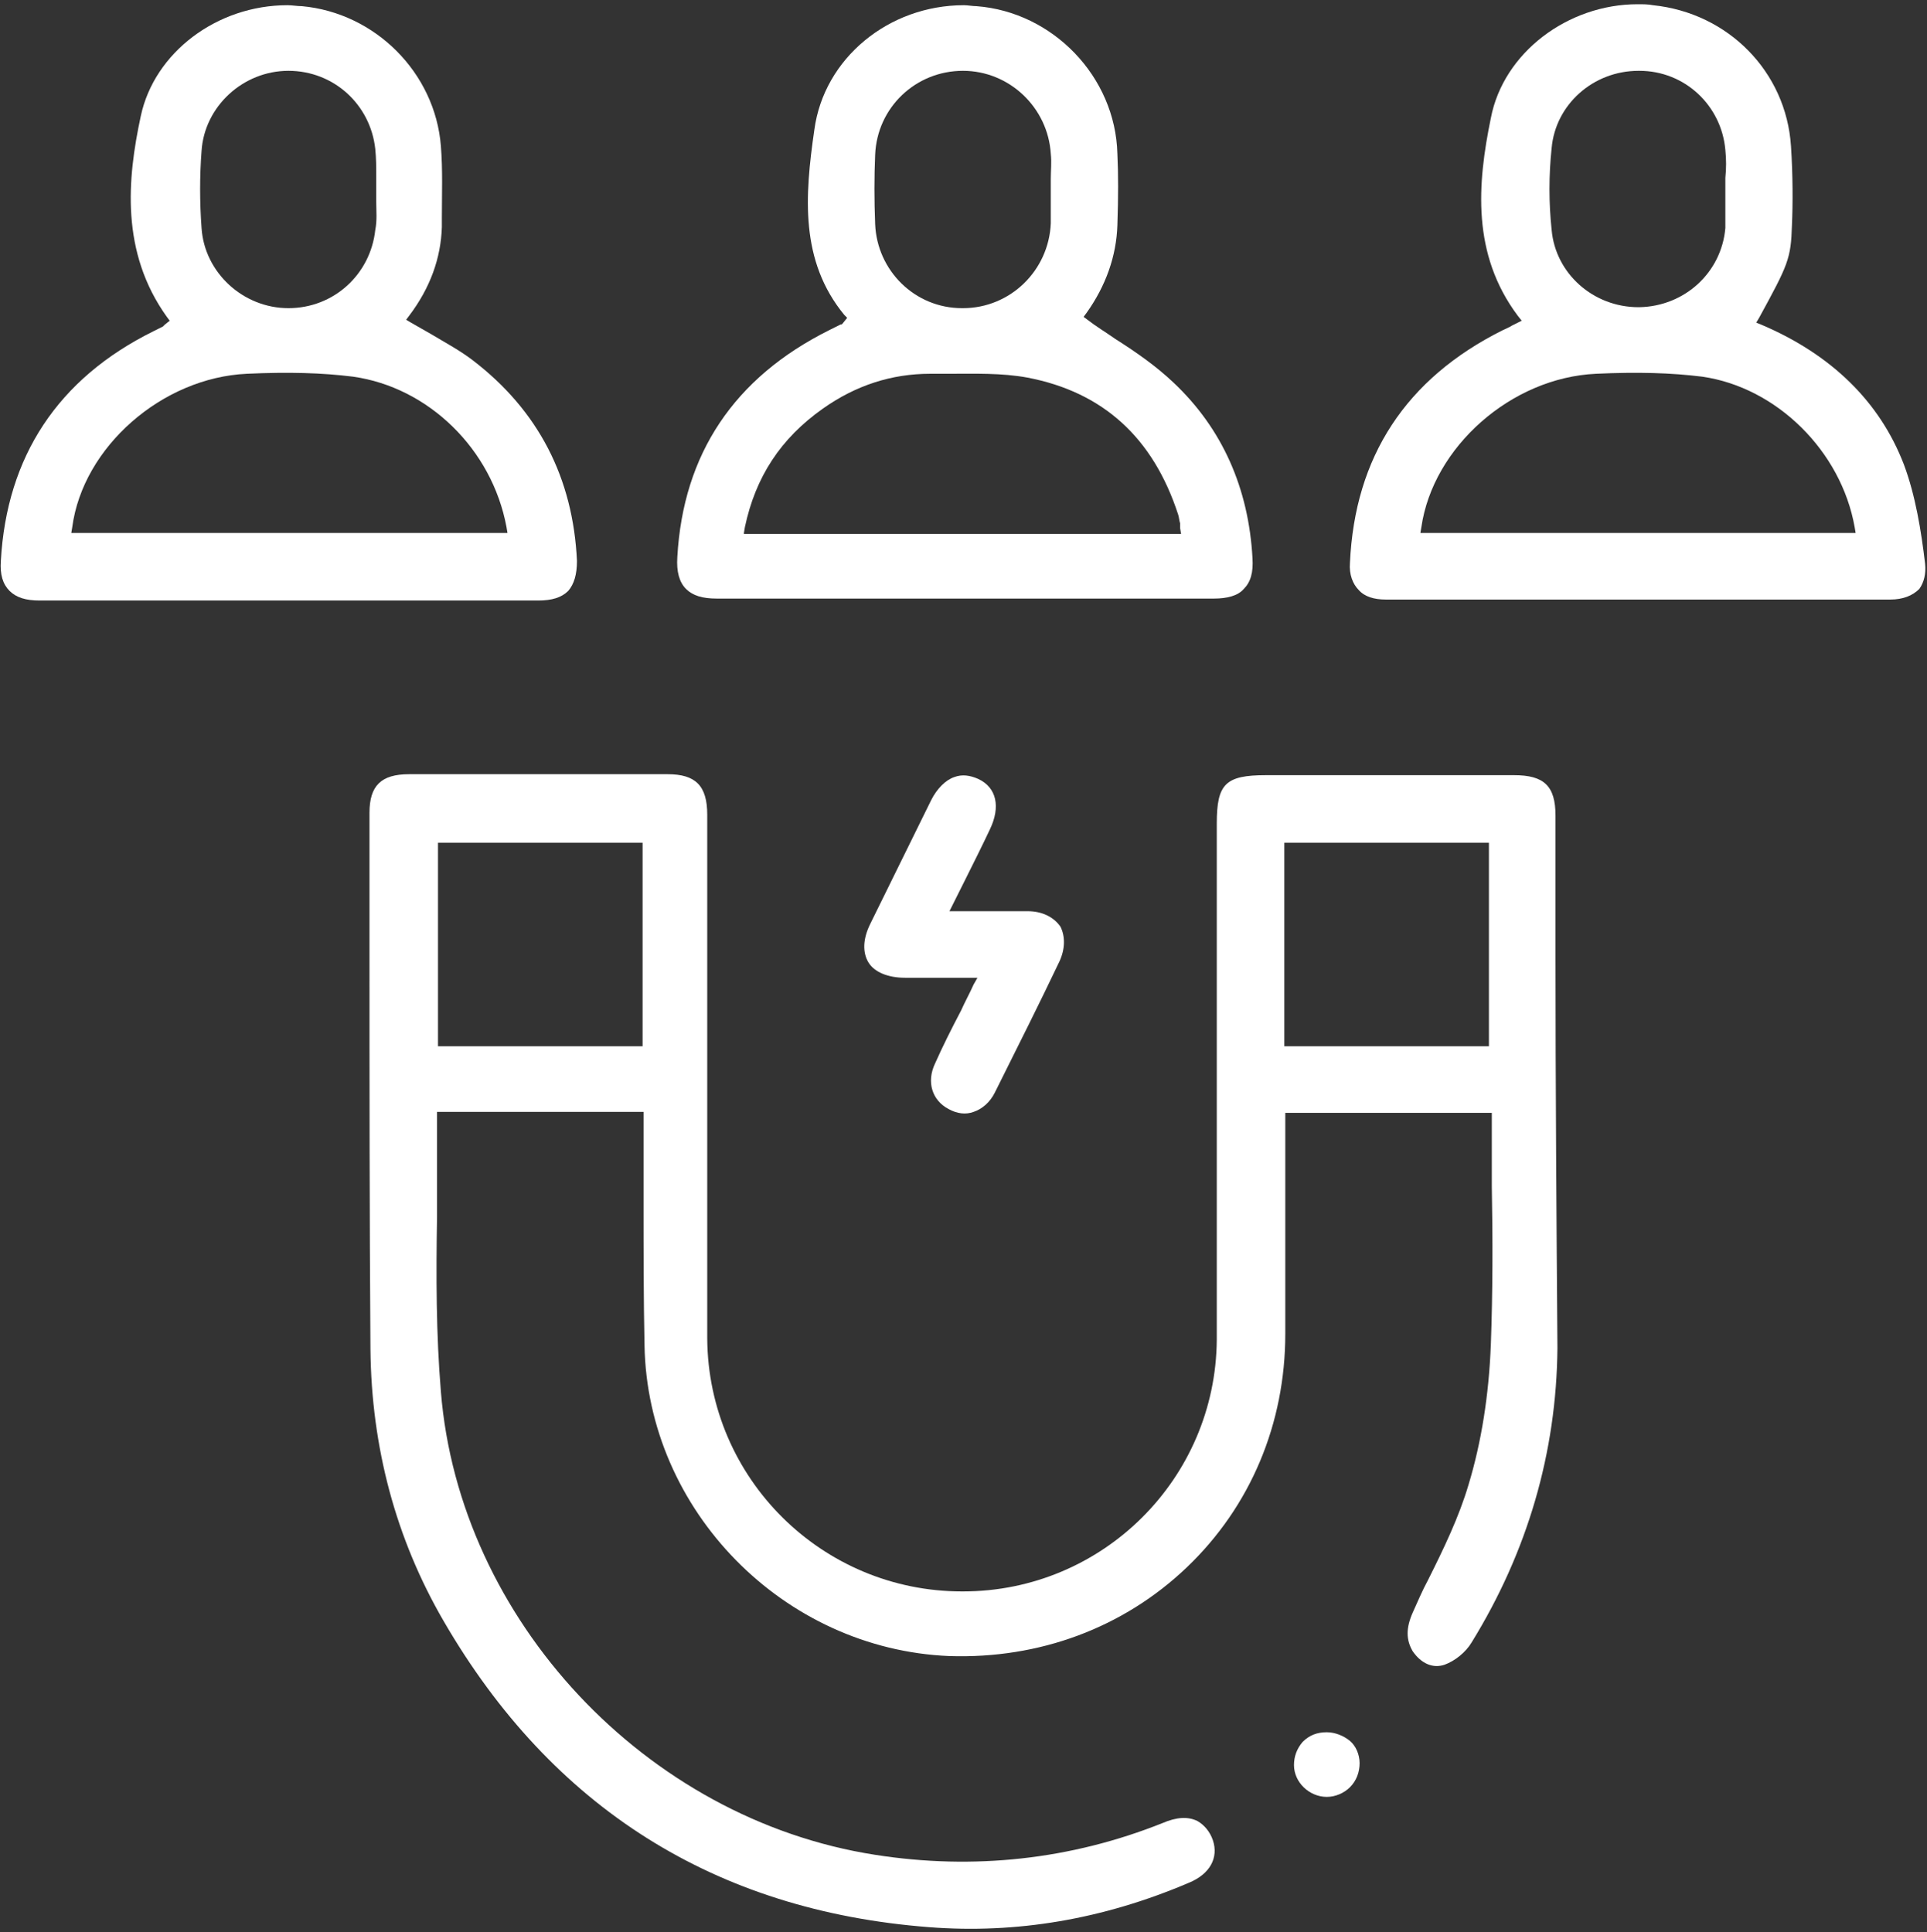
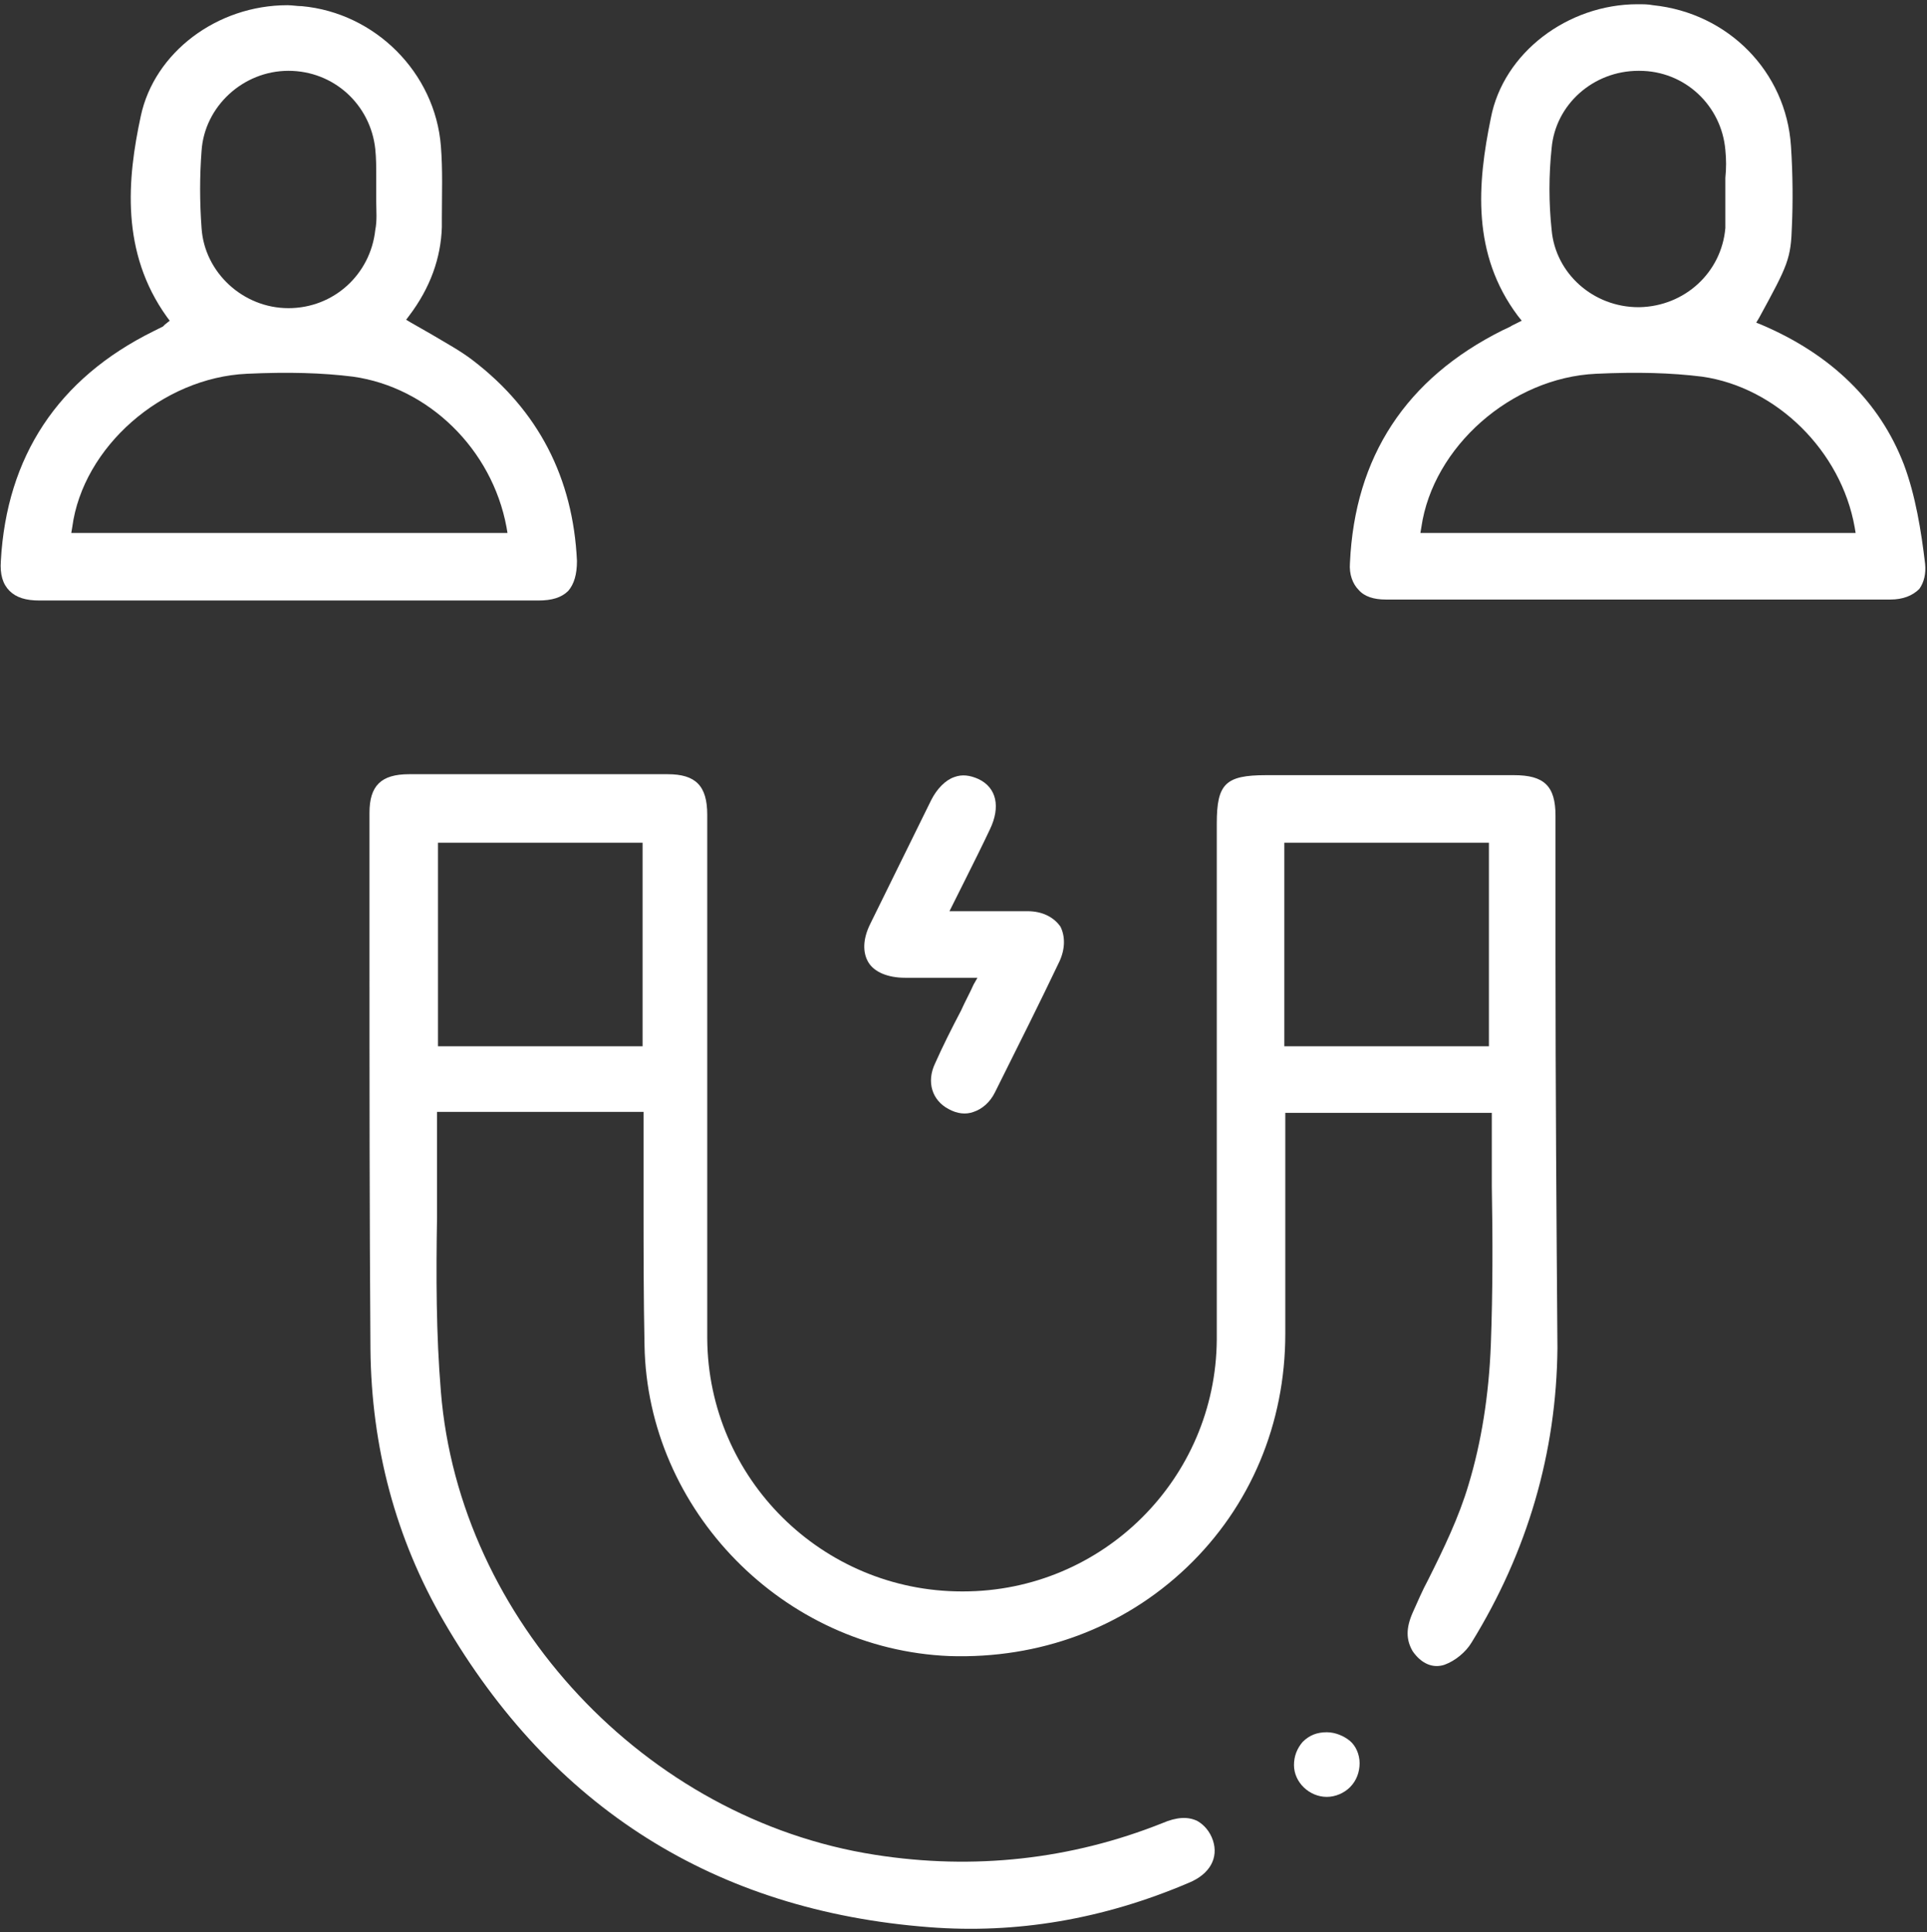
<svg xmlns="http://www.w3.org/2000/svg" width="356" height="357" viewBox="0 0 356 357" fill="none">
  <rect x="0" y="0" width="356" height="357" fill="#333333" stroke="none" />
  <path d="M287.369 176.932C287.369 168.197 287.369 159.461 287.369 150.725C287.369 145.198 285.23 143.237 279.703 143.237C267.401 143.237 255.1 143.237 242.62 143.237H233.884C226.396 143.237 224.792 144.841 224.792 152.151C224.792 161.778 224.792 171.406 224.792 181.211C224.792 202.962 224.792 225.425 224.792 247.533C224.613 273.205 203.754 294.065 177.903 294.065H177.725C151.873 294.065 130.836 273.205 130.658 247.354C130.658 226.139 130.658 204.745 130.658 183.885C130.658 172.832 130.658 161.778 130.658 150.547C130.658 145.198 128.518 143.059 123.348 143.059C115.504 143.059 107.659 143.059 99.815 143.059C91.792 143.059 83.591 143.059 75.569 143.059C70.398 143.059 68.259 145.198 68.259 150.19C68.259 158.391 68.259 166.77 68.259 174.971C68.259 199.396 68.259 224.534 68.437 249.315C68.615 267.322 73.072 284.259 81.987 299.591C101.954 334 132.084 353.076 171.663 356.107C187.709 357.355 203.754 354.681 219.621 347.906C223.543 346.301 225.148 343.271 224.078 340.062C223.543 338.457 222.474 337.209 221.226 336.496C219.443 335.605 217.304 335.783 214.808 336.853C197.871 343.627 179.864 345.588 161.679 342.736C119.248 336.139 84.839 299.235 81.452 257.16C80.56 246.463 80.56 235.588 80.739 224.891C80.739 220.077 80.739 215.085 80.739 210.271C80.739 209.38 80.739 208.489 80.739 207.597V205.458H118.891V210.45C118.891 214.372 118.891 218.294 118.891 222.395C118.891 230.952 118.891 239.866 119.07 248.602C119.604 279.089 144.742 304.762 175.407 306.009C191.988 306.544 207.498 300.839 219.265 289.607C231.031 278.376 237.449 263.043 237.449 246.463C237.449 238.084 237.449 229.883 237.449 221.503V205.636H275.602V206.527C275.602 210.806 275.602 214.907 275.602 219.186C275.781 228.813 275.78 238.797 275.424 248.424C275.067 257.873 273.641 266.609 271.323 274.275C269.54 280.337 266.688 286.22 263.835 291.925C262.766 293.886 261.875 296.026 260.983 297.987C259.735 300.839 259.735 302.979 260.983 305.118C262.588 307.436 264.727 308.327 266.866 307.614C268.827 306.901 270.788 305.296 271.858 303.514C282.199 286.755 287.547 268.392 287.726 249.137C287.547 225.247 287.369 200.644 287.369 176.932ZM118.713 193.334H80.917V155.717H118.713V193.334ZM275.067 193.334H237.271V155.717H275.067V193.334Z" fill="white" />
  <path d="M87.335 66.569C85.017 64.786 82.343 63.36 79.669 61.755C78.421 61.042 77.173 60.329 75.925 59.616L75.034 59.081L75.568 58.368C79.491 53.198 81.452 47.671 81.63 41.966V40.361C81.63 35.904 81.808 31.447 81.451 26.99C80.382 13.441 69.328 2.387 55.779 1.139C54.887 1.139 53.996 0.961 53.105 0.961C40.09 0.961 28.502 9.697 26.006 21.463C23.51 33.052 22.262 46.602 30.819 58.546L31.354 59.26L30.463 59.973C30.284 60.151 30.285 60.151 30.106 60.329L29.393 60.686C29.036 60.864 28.68 61.042 28.323 61.221C10.673 69.957 1.224 84.397 0.155 103.652C-0.024 106.148 0.511 107.931 1.759 109.179C3.007 110.427 4.79 110.962 7.286 110.962C37.951 110.962 68.793 110.962 99.458 110.962C101.954 110.962 103.737 110.427 104.985 109.179C106.055 107.931 106.59 106.148 106.59 103.652C105.876 88.32 99.458 75.84 87.335 66.569ZM37.237 27.882C37.772 19.681 44.904 13.084 53.283 13.084C61.662 13.084 68.437 19.324 69.329 27.525C69.507 29.308 69.507 30.913 69.507 32.695C69.507 33.408 69.507 34.122 69.507 35.013C69.507 35.726 69.507 36.439 69.507 37.331C69.507 38.935 69.685 40.718 69.329 42.501C68.437 50.702 61.662 56.942 53.283 56.942C44.904 56.942 37.772 50.345 37.237 42.144C36.881 37.331 36.881 32.517 37.237 27.882ZM13.169 98.482L13.347 97.412C15.308 82.615 29.928 69.778 45.617 69.065C53.283 68.709 59.523 68.887 65.228 69.6C79.134 71.561 90.9 82.971 93.575 97.412L93.753 98.482H13.169Z" fill="white" />
  <path d="M355.651 104.188C354.938 98.126 353.868 91.529 351.729 85.824C347.272 74.236 338.358 65.5 325.343 59.973L324.451 59.617L324.986 58.725C330.335 48.92 330.87 47.85 331.048 41.61C331.226 37.688 331.226 32.339 330.87 26.991C329.978 13.263 319.281 2.388 305.375 0.961C304.484 0.783 303.592 0.783 302.523 0.783C289.686 0.783 277.741 9.697 275.424 21.821C272.928 33.944 271.858 46.959 280.416 58.369L281.129 59.26L279.346 60.151C278.811 60.508 278.276 60.686 277.563 61.043C259.735 69.957 250.286 84.398 249.394 104.009C249.216 106.149 249.929 107.931 250.999 109.001C252.069 110.249 253.851 110.784 255.991 110.784C285.942 110.784 317.32 110.784 349.233 110.784C351.551 110.784 353.334 110.071 354.582 108.823C355.473 107.575 355.829 105.97 355.651 104.188ZM286.656 27.347C287.369 19.325 294.322 13.085 302.701 13.085H302.879C311.259 13.085 318.033 19.503 318.747 27.704C318.925 29.487 318.925 31.091 318.747 32.874C318.747 33.587 318.747 34.479 318.747 35.192C318.747 35.905 318.747 36.618 318.747 37.331C318.747 38.936 318.747 40.54 318.747 42.145C318.033 50.346 311.259 56.586 302.879 56.764H302.701C294.322 56.764 287.369 50.524 286.656 42.502C286.121 37.51 286.121 32.339 286.656 27.347ZM262.409 98.482L262.587 97.413C264.727 82.615 279.168 69.779 294.857 69.066C302.523 68.709 308.763 68.887 314.468 69.6C328.196 71.562 340.14 83.328 342.636 97.413L342.815 98.482H262.409Z" fill="white" />
-   <path d="M216.769 70.67C213.56 67.639 209.994 65.143 206.072 62.647C204.289 61.399 202.506 60.329 200.901 59.081L200.189 58.546L200.723 57.833C204.289 52.841 206.25 47.315 206.428 41.609C206.607 36.261 206.607 32.16 206.428 28.417C206.072 14.154 194.483 2.209 180.399 1.139C179.686 1.139 178.795 0.961 178.082 0.961C164.175 0.961 152.23 10.767 150.448 23.959C148.665 36.261 147.773 48.206 155.974 58.19L156.509 58.725L155.796 59.616C155.618 59.794 155.618 59.973 155.261 59.973L154.191 60.508C153.835 60.686 153.478 60.864 153.122 61.042C135.65 69.778 126.201 83.863 125.131 102.939C124.953 105.613 125.488 107.574 126.736 108.822C127.984 110.07 129.767 110.605 132.441 110.605C163.106 110.605 193.592 110.605 224.257 110.605C226.753 110.605 228.714 110.07 229.784 108.822C231.032 107.574 231.566 105.792 231.388 103.117C230.675 90.281 225.861 79.227 216.769 70.67ZM161.679 28.595C162.036 19.859 169.167 13.084 177.903 13.084C186.461 13.084 193.592 19.859 194.127 28.417C194.305 30.021 194.127 31.447 194.127 33.052C194.127 33.765 194.127 34.478 194.127 35.191V36.974C194.127 38.4 194.127 39.827 194.127 41.253C193.77 49.989 186.639 56.942 177.903 56.942H177.725C168.989 56.942 162.036 49.989 161.679 41.431C161.501 36.974 161.501 32.695 161.679 28.595ZM137.433 98.482L137.611 97.412C139.572 88.141 144.208 81.01 152.052 75.483C158.114 71.205 164.71 69.065 171.842 69.065C172.911 69.065 174.159 69.065 175.229 69.065C180.042 69.065 185.034 68.887 189.848 69.778C203.754 72.453 213.025 80.832 217.66 95.094C217.839 95.629 217.839 96.164 218.017 96.699C218.017 96.877 218.017 97.234 218.017 97.591L218.195 98.66H137.433V98.482Z" fill="white" />
  <path d="M195.732 177.642C192.166 185.13 188.244 192.975 183.787 201.889C182.895 203.672 181.469 204.92 179.865 205.455C178.438 205.989 176.834 205.811 175.229 204.92C172.198 203.315 171.129 199.928 172.733 196.54C174.16 193.331 175.764 190.122 177.547 186.735C178.26 185.13 179.151 183.526 179.865 181.921L180.578 180.673H175.229C172.377 180.673 169.702 180.673 167.206 180.673C163.997 180.673 161.501 179.604 160.431 177.821C159.362 176.038 159.362 173.542 160.788 170.689C164.354 163.38 168.098 155.892 172.02 147.869C173.09 145.73 174.694 144.125 176.299 143.59C177.725 143.055 179.151 143.234 180.756 143.947C184.143 145.551 184.856 149.117 182.895 153.218C181.469 156.248 179.864 159.457 178.26 162.667L175.408 168.372H181.291C184.321 168.372 186.996 168.372 189.848 168.372C192.522 168.372 194.662 169.441 195.91 171.224C196.802 173.007 196.801 175.325 195.732 177.642Z" fill="white" />
  <path d="M251.178 325.791C251.178 327.396 250.643 329 249.395 330.248C248.326 331.318 246.721 332.031 245.116 332.031C241.907 332.031 239.055 329.357 239.055 326.148C239.055 324.543 239.589 323.117 240.659 321.869C241.907 320.621 243.333 320.086 245.116 320.086C246.721 320.086 248.326 320.799 249.395 321.69C250.465 322.582 251.178 324.186 251.178 325.791Z" fill="white" />
</svg>